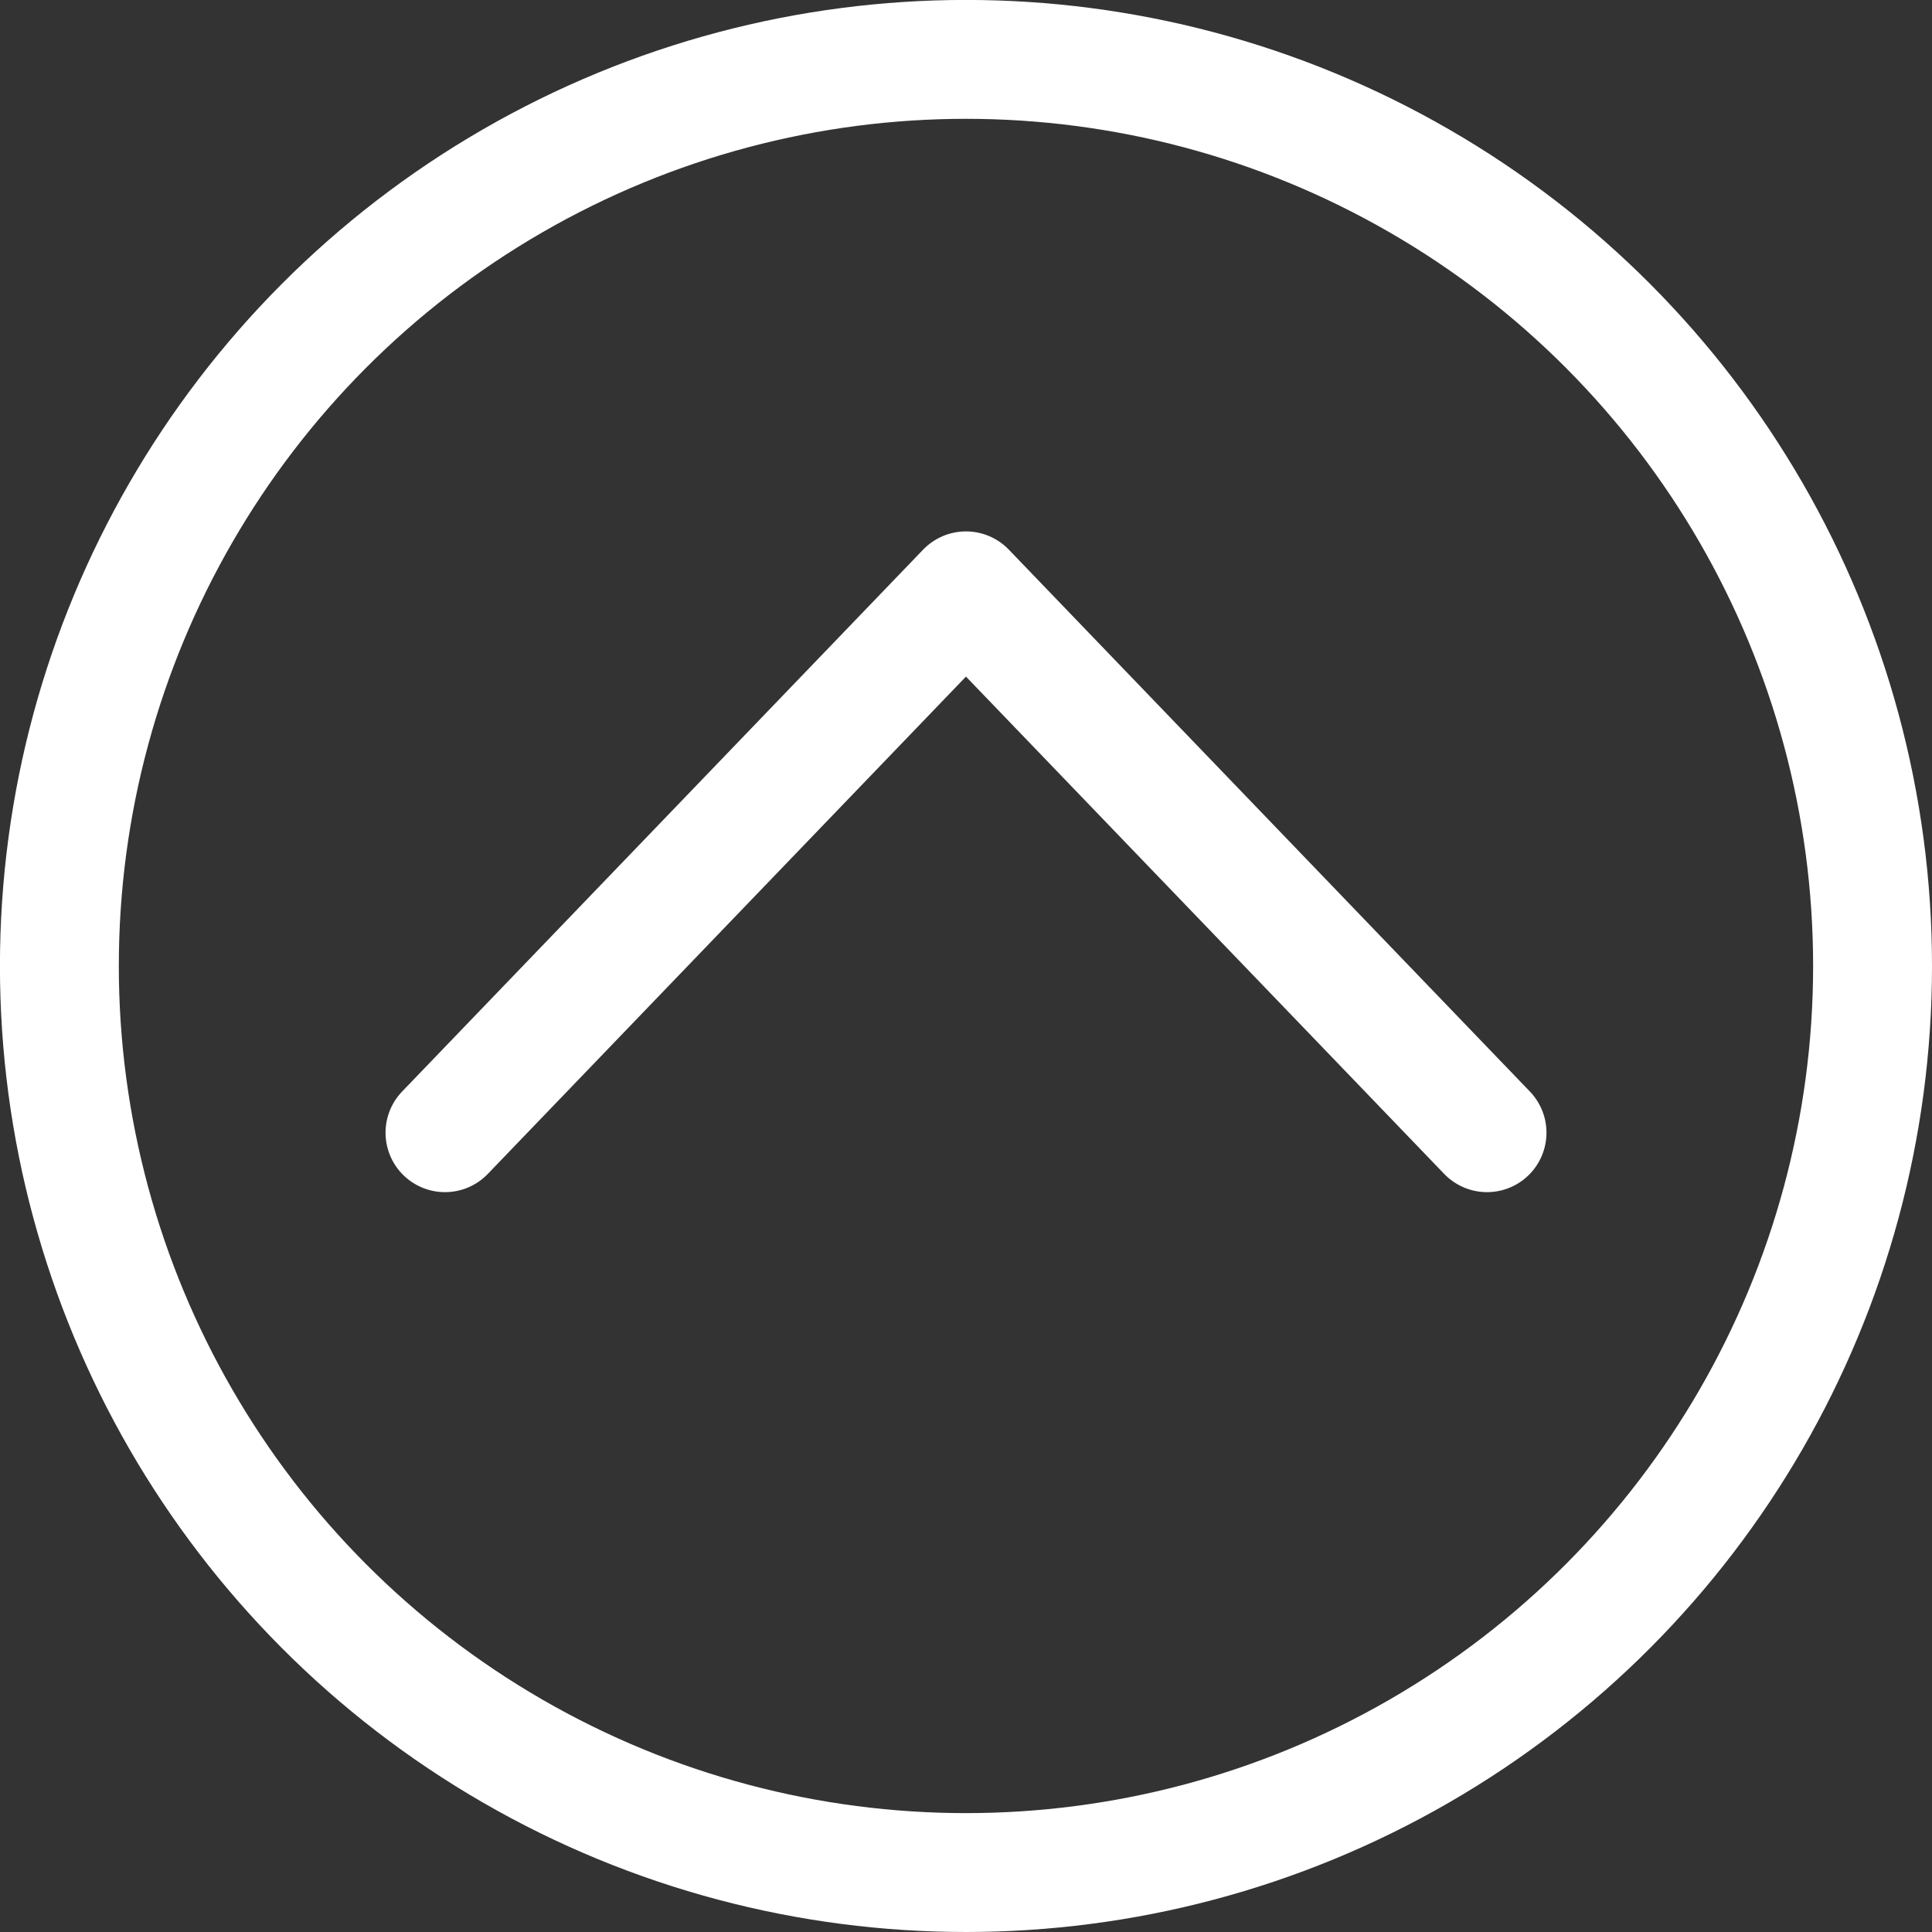
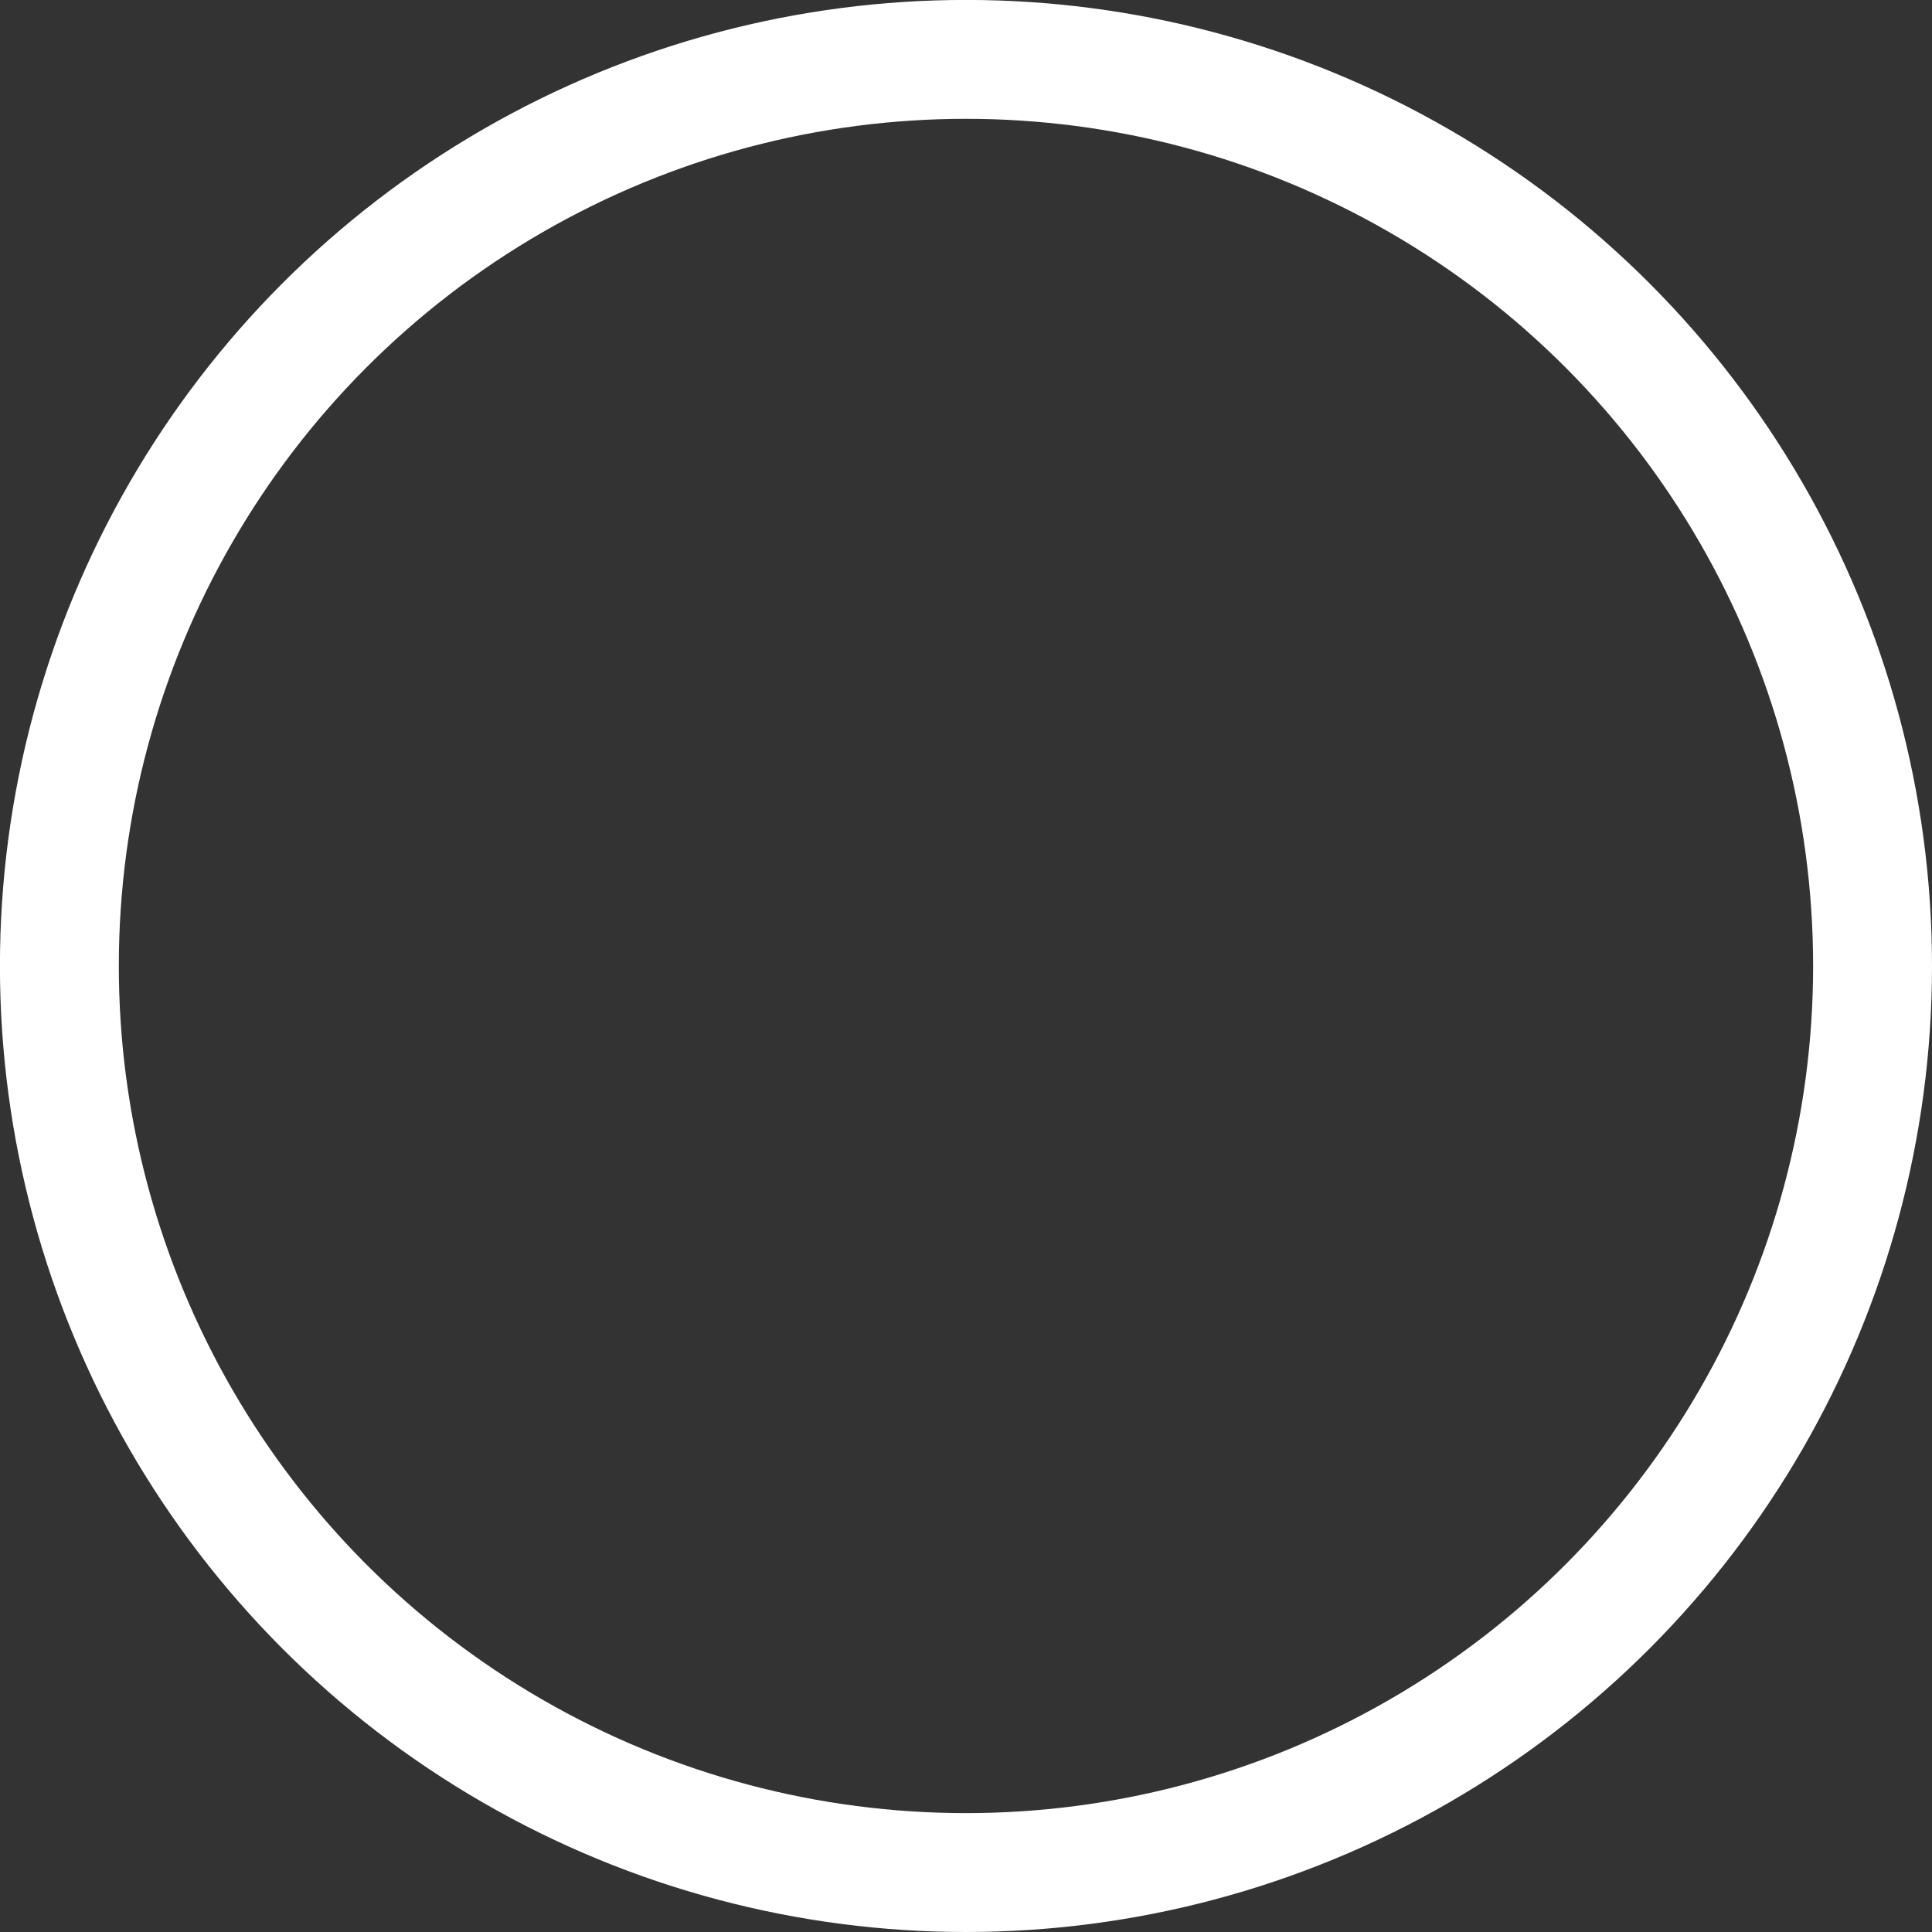
<svg xmlns="http://www.w3.org/2000/svg" width="32.503" height="32.503" viewBox="0 0 32.503 32.503">
  <rect x="0" y="0" width="32.503" height="32.503" fill="#333333" stroke="none" />
  <g transform="translate(32.503 32.503) rotate(180)">
-     <path d="M29.631,22.3l-8.765,9.116L12.1,22.3" transform="translate(-4.614 -8.853)" fill="none" stroke="#fff" stroke-linecap="round" stroke-linejoin="round" stroke-miterlimit="10" stroke-width="2" />
    <circle cx="15.252" cy="15.252" r="15.252" transform="translate(1 1)" fill="none" stroke="#fff" stroke-linecap="round" stroke-linejoin="round" stroke-miterlimit="10" stroke-width="2" />
  </g>
</svg>